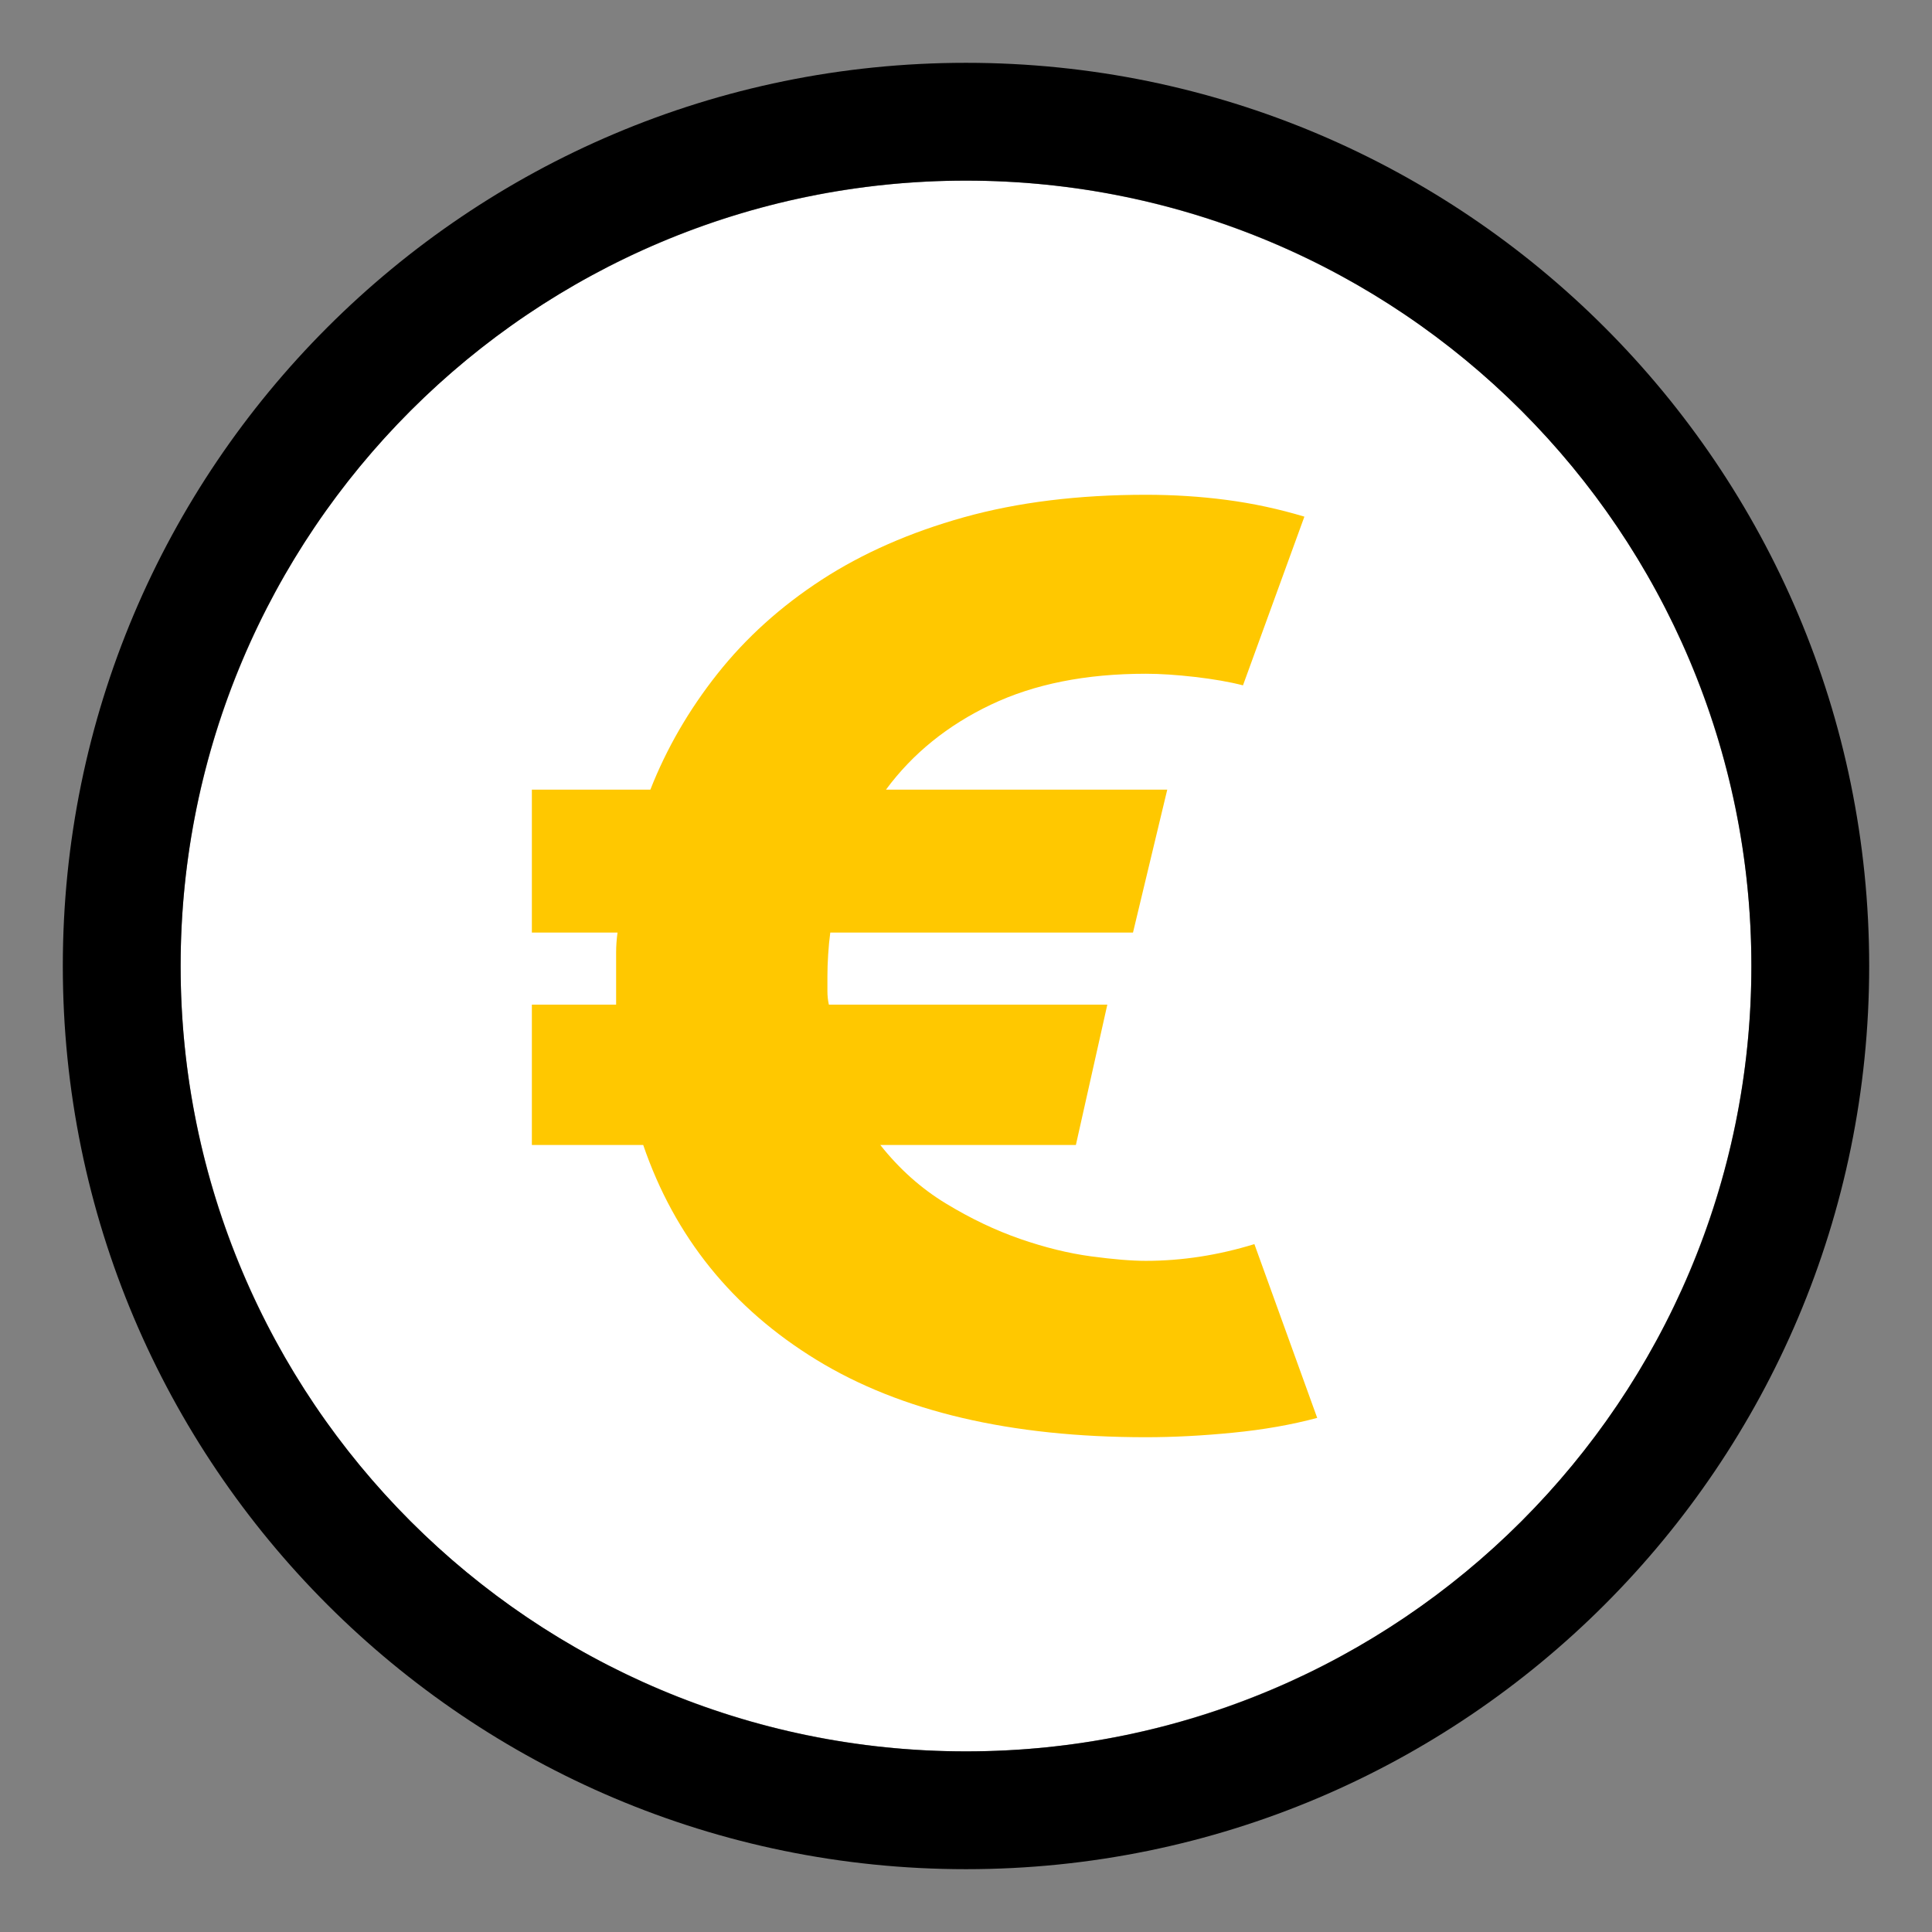
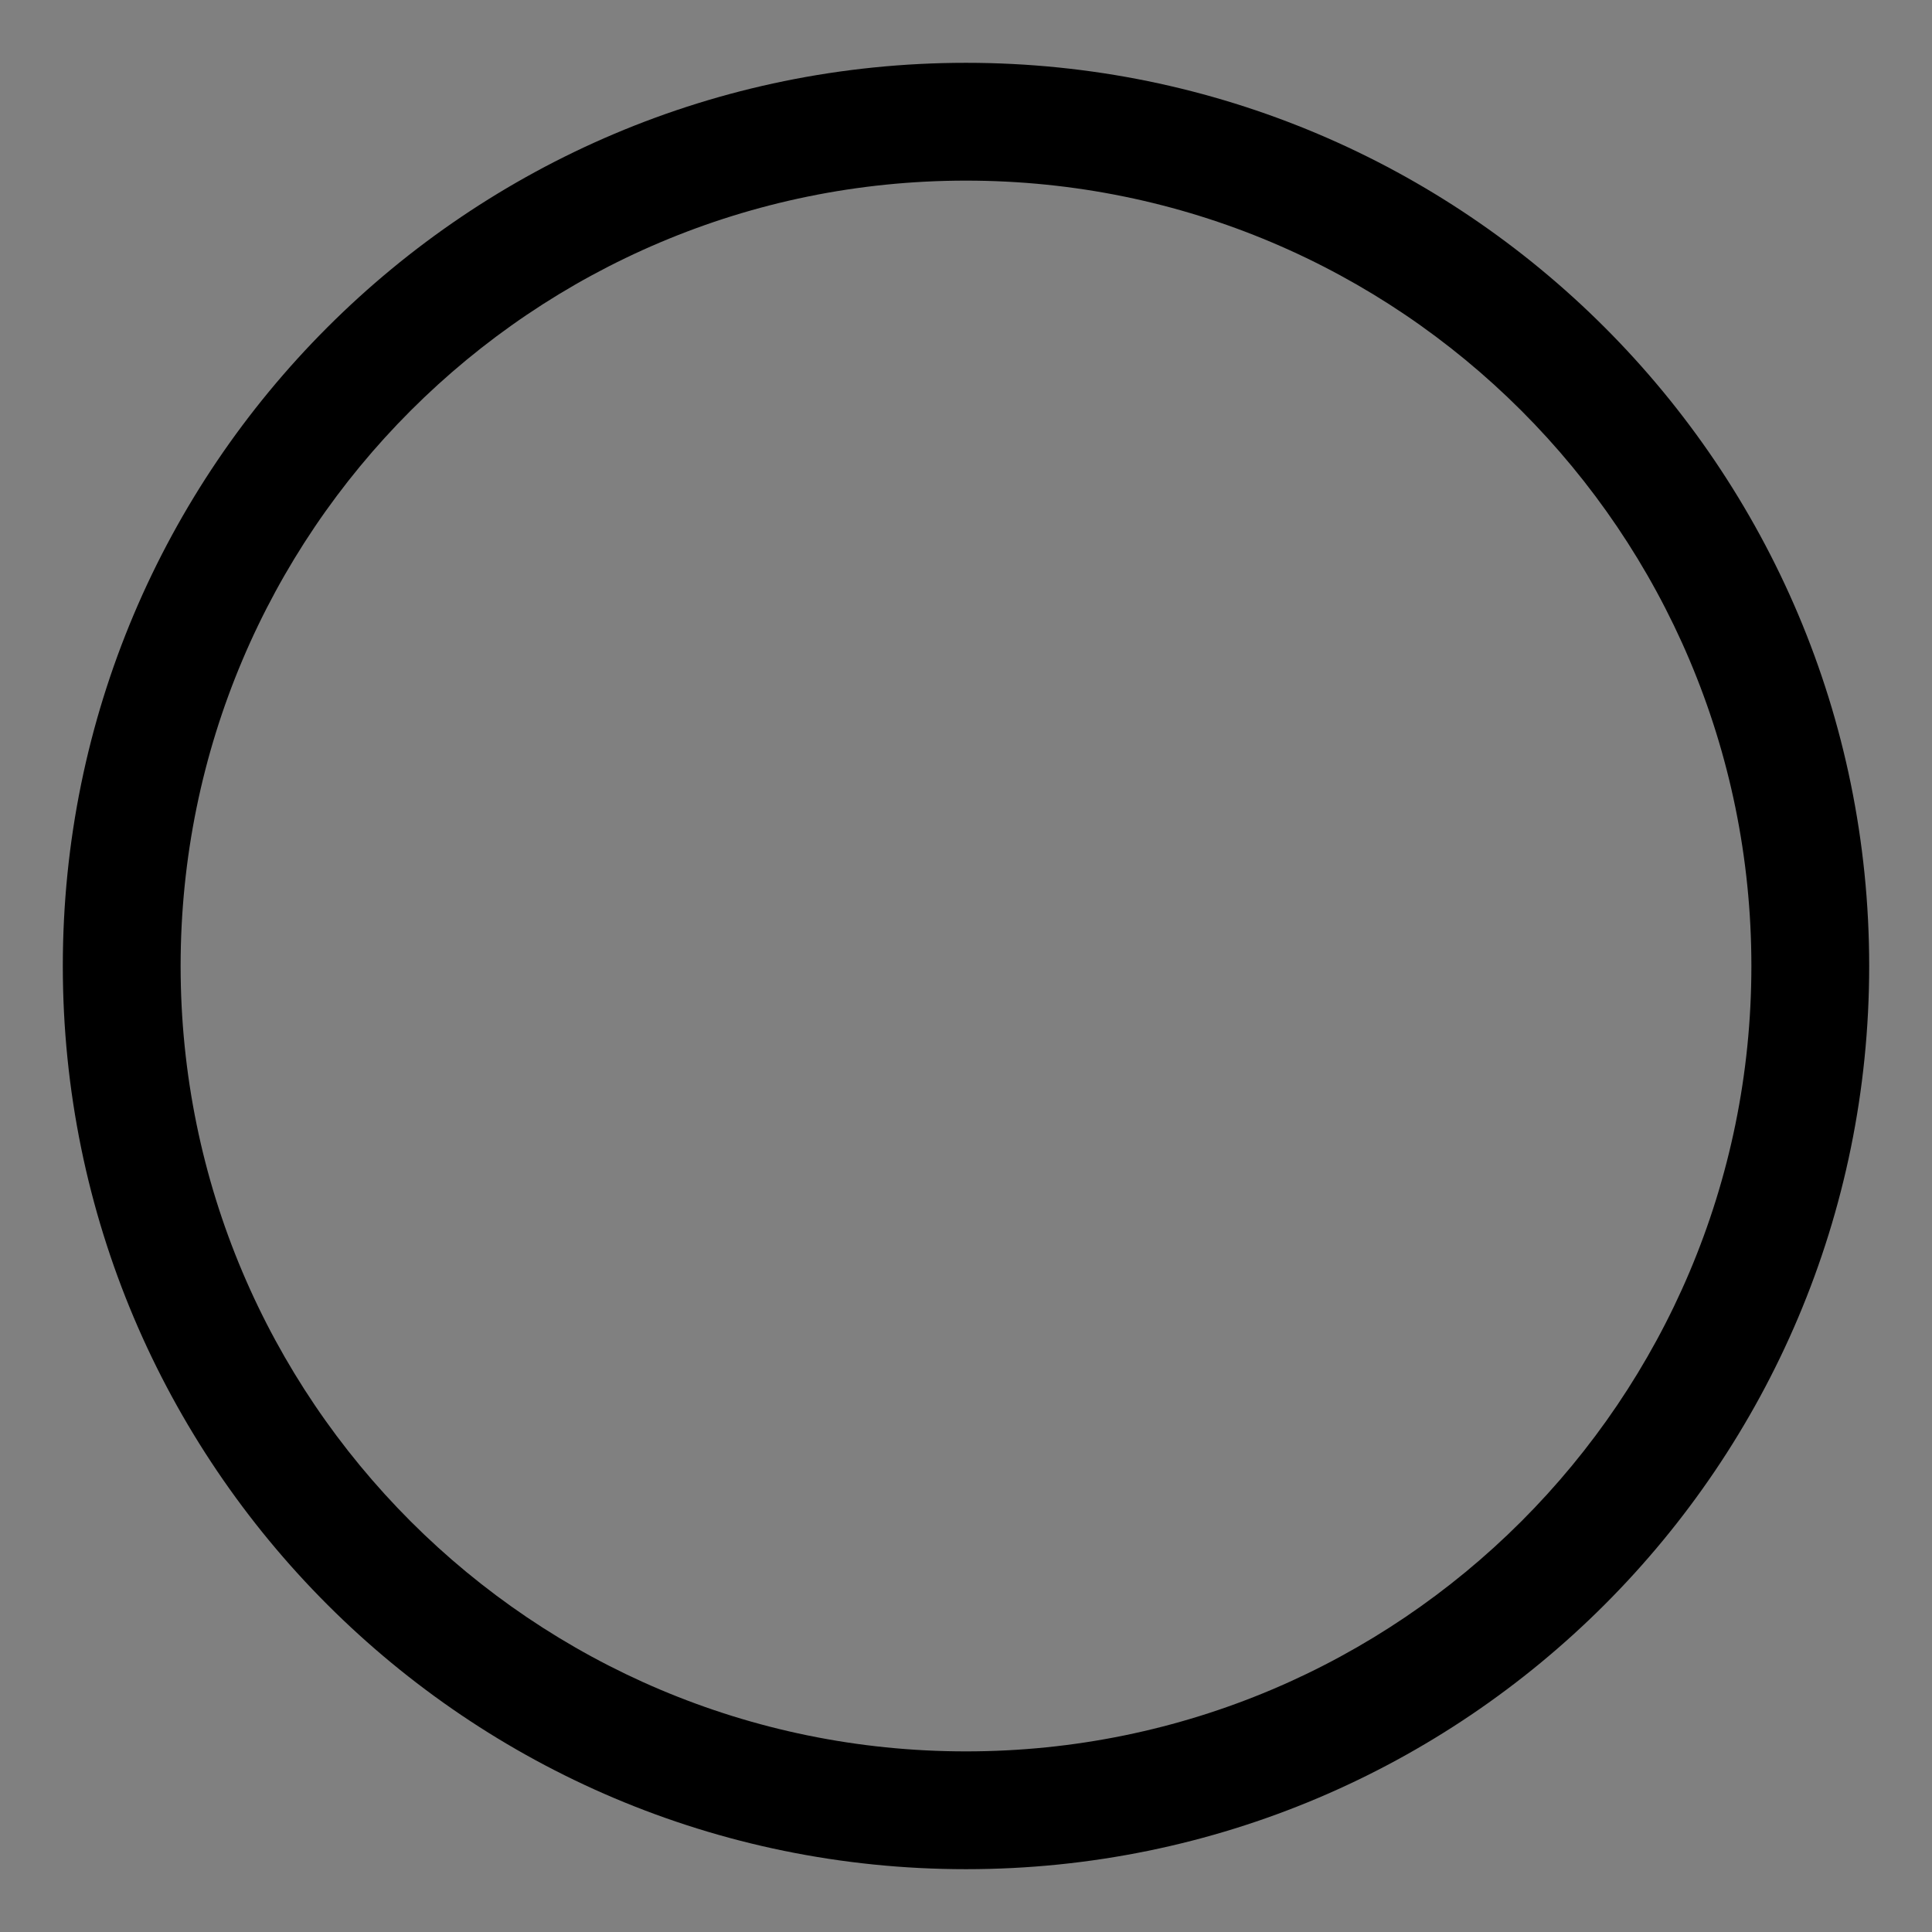
<svg xmlns="http://www.w3.org/2000/svg" width="41" height="41" viewBox="0 0 41 41" fill="none">
  <rect x="0" y="0" width="41" height="41" fill="#808080" stroke="none" />
-   <circle cx="20.5" cy="20.5" r="16.667" fill="white" />
  <path fill-rule="evenodd" clip-rule="evenodd" d="M39.667 20.5C39.667 31.085 31.086 39.667 20.5 39.667C9.915 39.667 1.333 31.085 1.333 20.5C1.333 9.914 9.915 1.333 20.5 1.333C31.086 1.333 39.667 9.914 39.667 20.5ZM3.833 20.5C3.833 29.705 11.295 37.167 20.5 37.167C29.705 37.167 37.167 29.705 37.167 20.5C37.167 11.295 29.705 3.833 20.5 3.833C11.295 3.833 3.833 11.295 3.833 20.5Z" fill="black" />
-   <path d="M11.287 21.32H13.075V20.213C13.075 20.076 13.085 19.935 13.105 19.79H11.287V16.757H13.802C14.145 15.883 14.62 15.063 15.226 14.298C15.832 13.533 16.569 12.868 17.438 12.303C18.307 11.739 19.312 11.297 20.453 10.978C21.595 10.659 22.883 10.5 24.317 10.5C24.903 10.5 25.474 10.536 26.029 10.609C26.585 10.682 27.135 10.8 27.681 10.964L26.378 14.544C26.095 14.471 25.756 14.412 25.362 14.366C24.968 14.321 24.62 14.298 24.317 14.298C23.044 14.298 21.948 14.516 21.029 14.954C20.11 15.391 19.367 15.992 18.802 16.757H24.771L24.044 19.79H17.62C17.6 19.935 17.585 20.09 17.575 20.254C17.564 20.418 17.559 20.573 17.559 20.719V21.033C17.559 21.133 17.569 21.229 17.59 21.32H23.499L22.832 24.298H18.681C19.085 24.808 19.549 25.222 20.075 25.541C20.6 25.86 21.125 26.11 21.65 26.292C22.175 26.474 22.675 26.597 23.15 26.661C23.625 26.725 24.014 26.757 24.317 26.757C25.085 26.757 25.852 26.638 26.62 26.402L27.953 30.09C27.408 30.236 26.812 30.341 26.165 30.404C25.519 30.468 24.903 30.5 24.317 30.5C21.448 30.5 19.12 29.954 17.332 28.861C15.544 27.768 14.317 26.247 13.65 24.298H11.287V21.32Z" fill="#FFC800" />
</svg>